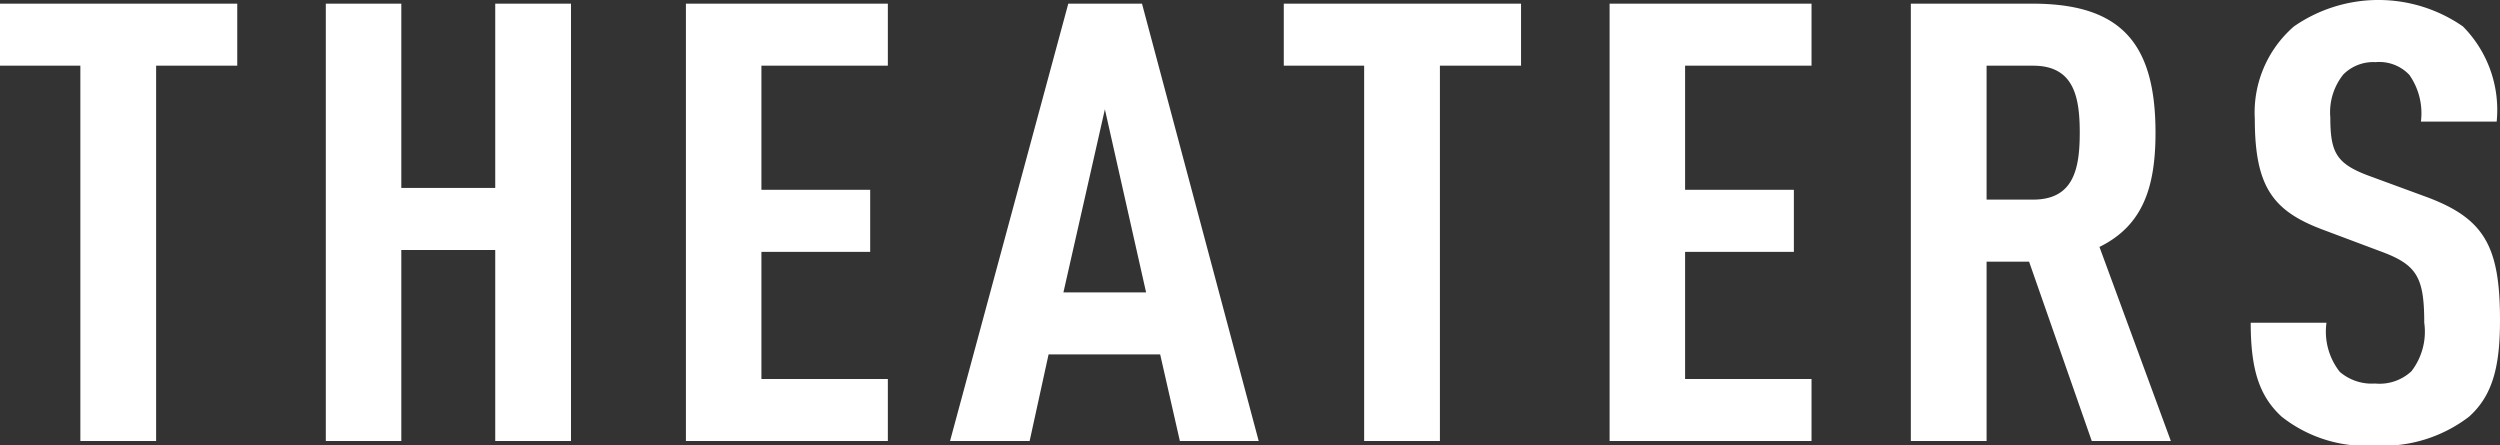
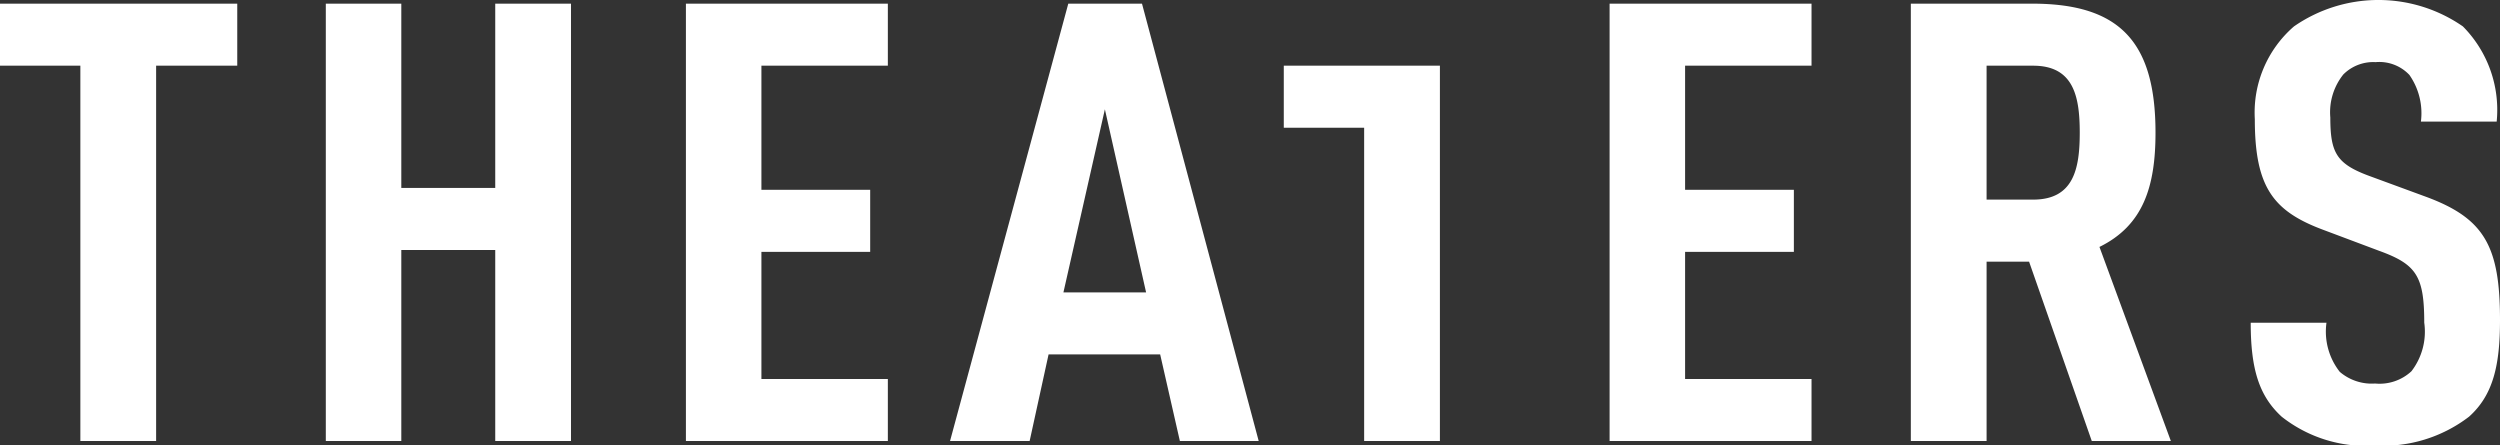
<svg xmlns="http://www.w3.org/2000/svg" width="97.68" height="17.406" viewBox="0 0 97.68 17.406">
  <rect x="0" y="0" width="97.68" height="17.406" fill="#333333" stroke="none" />
  <defs>
    <style>
      .cls-1 {
        fill: #fff;
        fill-rule: evenodd;
      }
    </style>
  </defs>
-   <path id="THEATERS_のコピー" data-name="THEATERS のコピー" class="cls-1" d="M1248.15,284.036v-2.424h-9.27v2.424h3.14V298.7h2.96V284.036h3.17Zm13.04,14.665V281.612h-2.96v7.2h-3.67v-7.2h-2.95V298.7h2.95v-7.464h3.67V298.7h2.96Zm12.38,0v-2.424h-4.94v-4.968h4.25v-2.425h-4.25v-4.848h4.94v-2.424h-7.89V298.7h7.89Zm14.49,0-4.56-17.089h-2.88L1276,298.7h3.11l0.74-3.384h4.36l0.77,3.384h3.08Zm-4.4-5.808h-3.23l1.62-7.153Zm14.65-8.857v-2.424h-9.27v2.424h3.14V298.7h2.96V284.036h3.17Zm11.35,14.665v-2.424h-4.94v-4.968h4.25v-2.425h-4.25v-4.848h4.94v-2.424h-7.89V298.7h7.89Zm14.04,0-2.79-7.584c1.71-.841,2.19-2.353,2.19-4.465,0-3.528-1.38-5.04-4.81-5.04h-4.75V298.7h2.96v-7.008h1.66l2.45,7.008h3.09Zm-3.56-12.049c0,1.416-.24,2.616-1.82,2.616h-1.82v-5.232h1.82C1319.9,284.036,1320.14,285.236,1320.14,286.652Zm16.42,7.321c0-2.88-.61-3.961-2.85-4.8l-2.22-.816c-1.32-.48-1.56-0.912-1.56-2.3a2.358,2.358,0,0,1,.51-1.68,1.652,1.652,0,0,1,1.26-.48,1.615,1.615,0,0,1,1.32.5,2.611,2.611,0,0,1,.45,1.824h2.96a4.632,4.632,0,0,0-1.32-3.72,5.79,5.79,0,0,0-6.6,0,4.45,4.45,0,0,0-1.53,3.624c0,2.64.71,3.576,2.61,4.3l2.24,0.841c1.46,0.528,1.77.984,1.77,2.808a2.534,2.534,0,0,1-.5,1.9,1.83,1.83,0,0,1-1.42.48,1.919,1.919,0,0,1-1.38-.456,2.543,2.543,0,0,1-.52-1.92h-2.96c0,1.8.32,2.856,1.21,3.672a5.308,5.308,0,0,0,3.65,1.128,5.523,5.523,0,0,0,3.67-1.128C1336.3,296.9,1336.56,295.725,1336.56,293.973Z" transform="translate(-1238.88 -281.469)" />
+   <path id="THEATERS_のコピー" data-name="THEATERS のコピー" class="cls-1" d="M1248.15,284.036v-2.424h-9.27v2.424h3.14V298.7h2.96V284.036h3.17Zm13.04,14.665V281.612h-2.96v7.2h-3.67v-7.2h-2.95V298.7h2.95v-7.464h3.67V298.7h2.96Zm12.38,0v-2.424h-4.94v-4.968h4.25v-2.425h-4.25v-4.848h4.94v-2.424h-7.89V298.7h7.89Zm14.49,0-4.56-17.089h-2.88L1276,298.7h3.11l0.74-3.384h4.36l0.77,3.384h3.08Zm-4.4-5.808h-3.23l1.62-7.153Zm14.65-8.857h-9.27v2.424h3.14V298.7h2.96V284.036h3.17Zm11.35,14.665v-2.424h-4.94v-4.968h4.25v-2.425h-4.25v-4.848h4.94v-2.424h-7.89V298.7h7.89Zm14.04,0-2.79-7.584c1.71-.841,2.19-2.353,2.19-4.465,0-3.528-1.38-5.04-4.81-5.04h-4.75V298.7h2.96v-7.008h1.66l2.45,7.008h3.09Zm-3.56-12.049c0,1.416-.24,2.616-1.82,2.616h-1.82v-5.232h1.82C1319.9,284.036,1320.14,285.236,1320.14,286.652Zm16.42,7.321c0-2.88-.61-3.961-2.85-4.8l-2.22-.816c-1.32-.48-1.56-0.912-1.56-2.3a2.358,2.358,0,0,1,.51-1.68,1.652,1.652,0,0,1,1.26-.48,1.615,1.615,0,0,1,1.32.5,2.611,2.611,0,0,1,.45,1.824h2.96a4.632,4.632,0,0,0-1.32-3.72,5.79,5.79,0,0,0-6.6,0,4.45,4.45,0,0,0-1.53,3.624c0,2.64.71,3.576,2.61,4.3l2.24,0.841c1.46,0.528,1.77.984,1.77,2.808a2.534,2.534,0,0,1-.5,1.9,1.83,1.83,0,0,1-1.42.48,1.919,1.919,0,0,1-1.38-.456,2.543,2.543,0,0,1-.52-1.92h-2.96c0,1.8.32,2.856,1.21,3.672a5.308,5.308,0,0,0,3.65,1.128,5.523,5.523,0,0,0,3.67-1.128C1336.3,296.9,1336.56,295.725,1336.56,293.973Z" transform="translate(-1238.88 -281.469)" />
</svg>